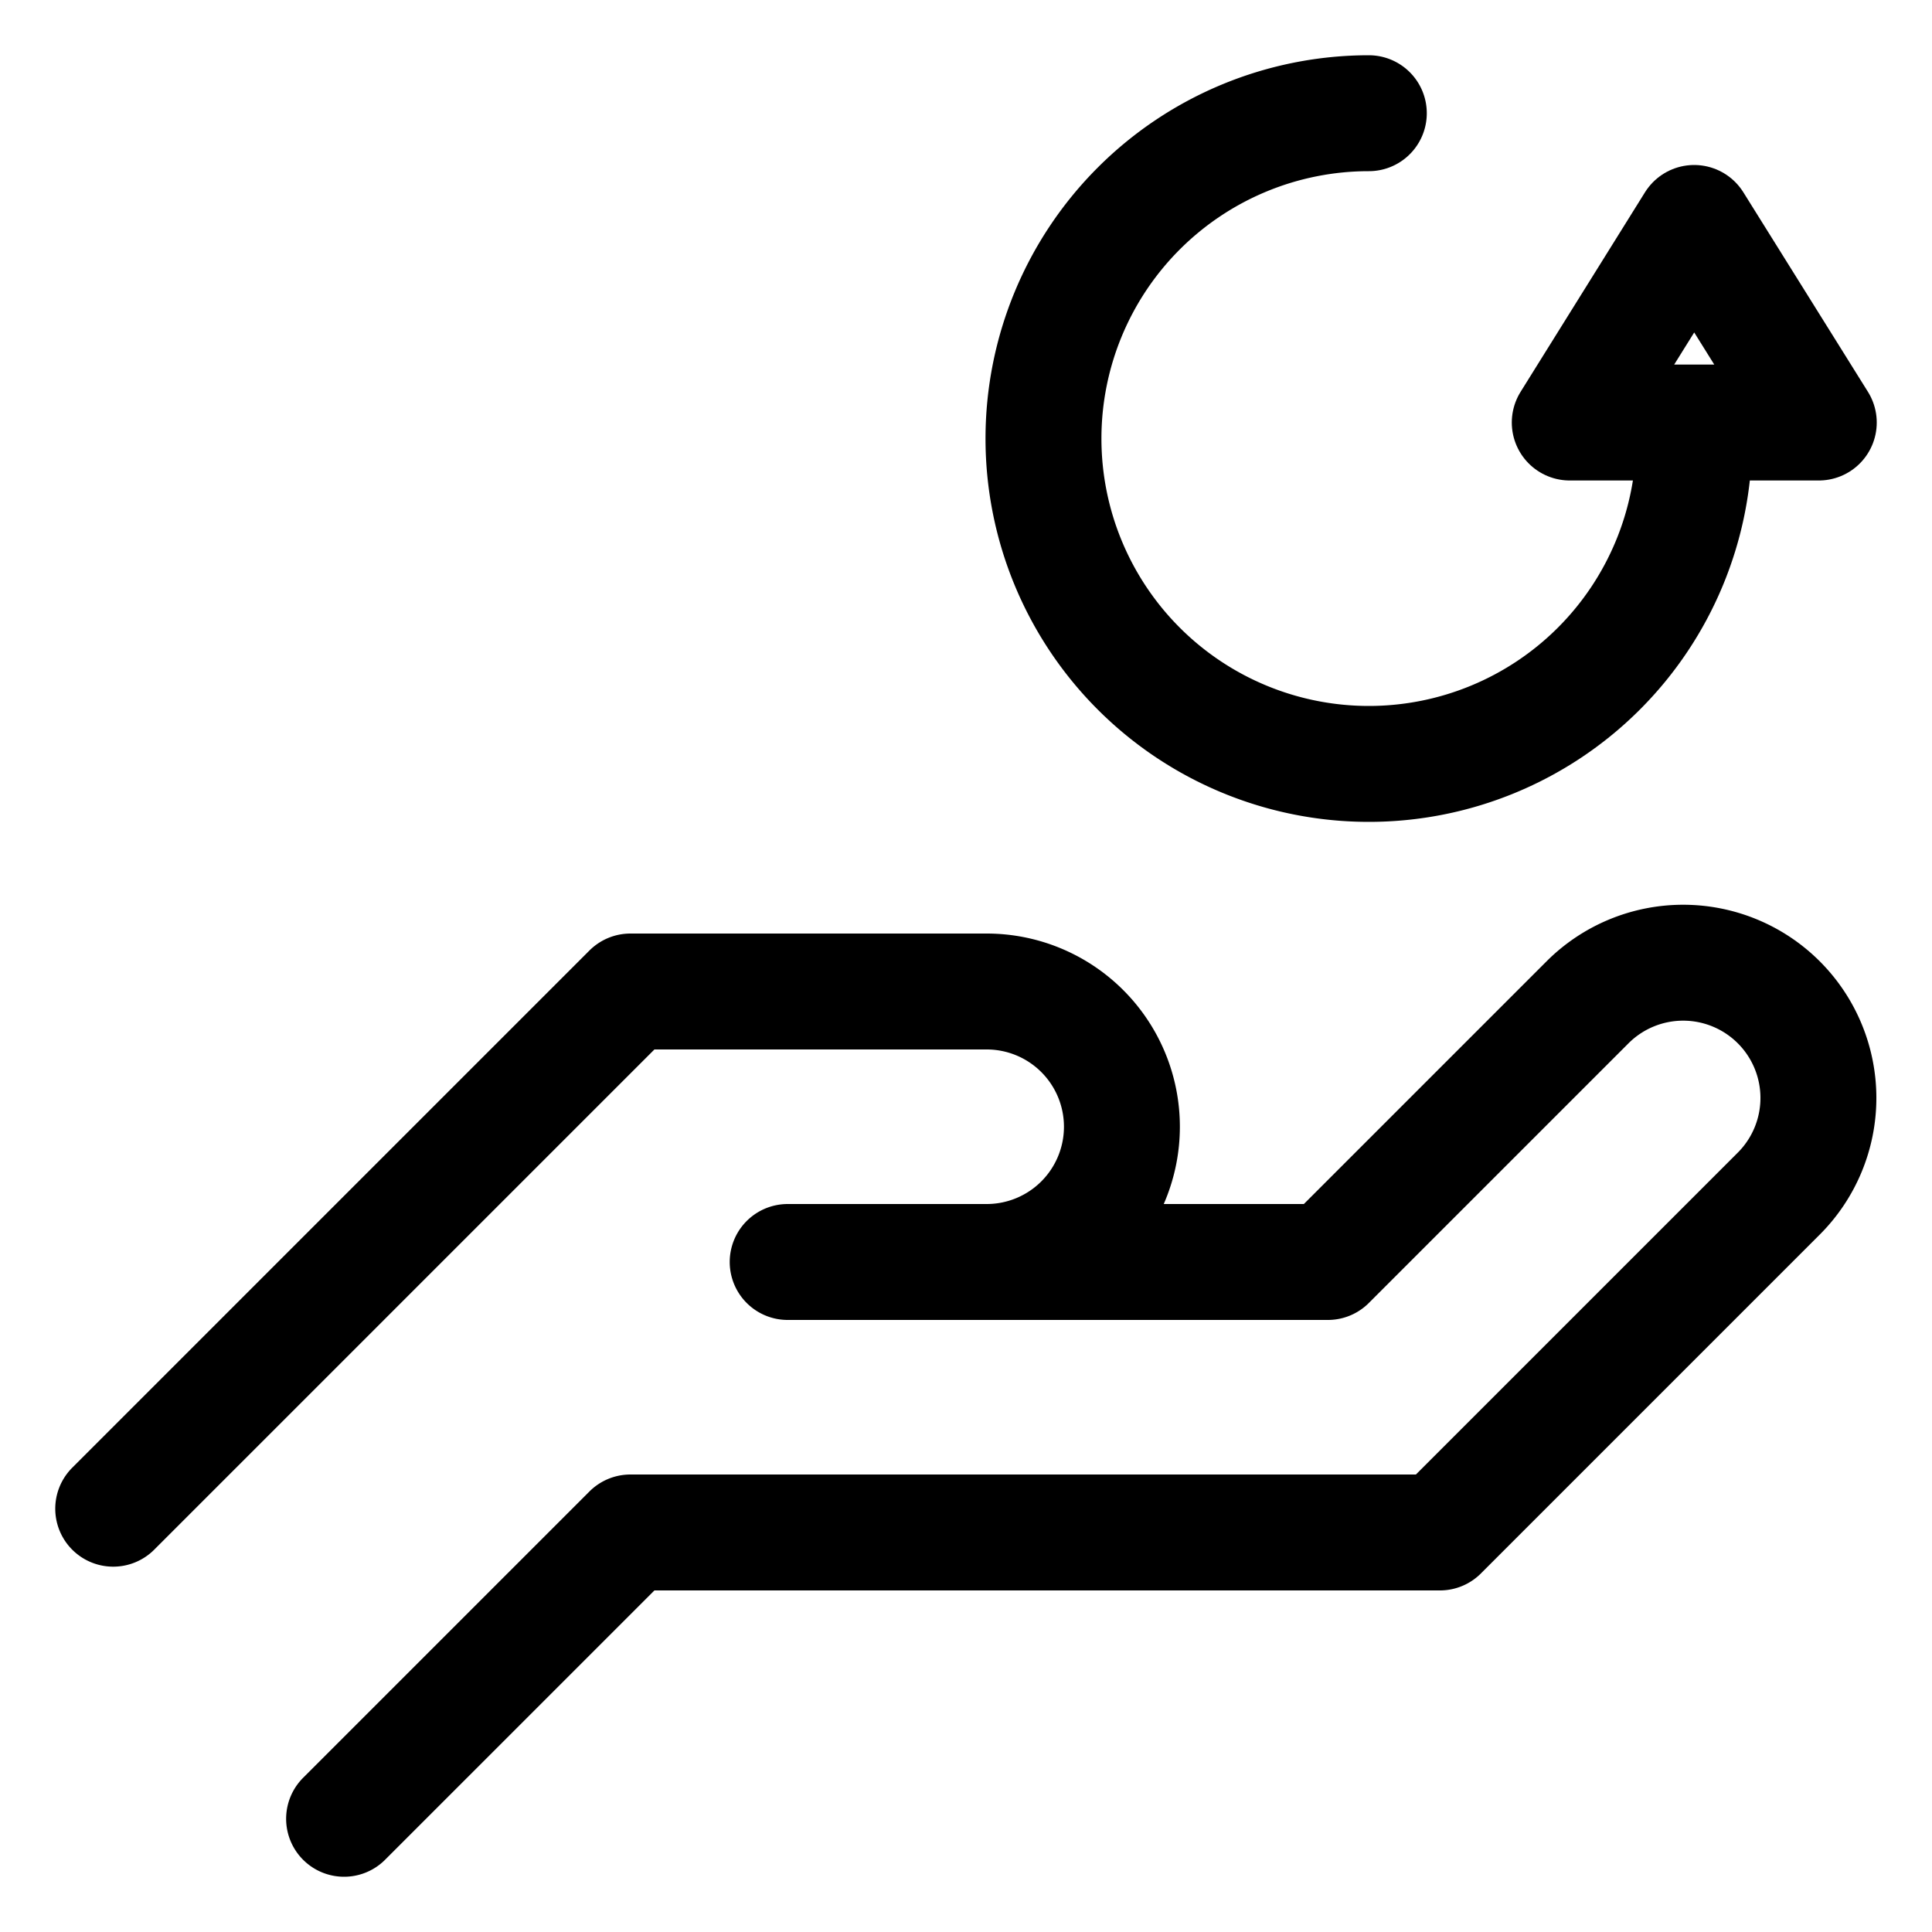
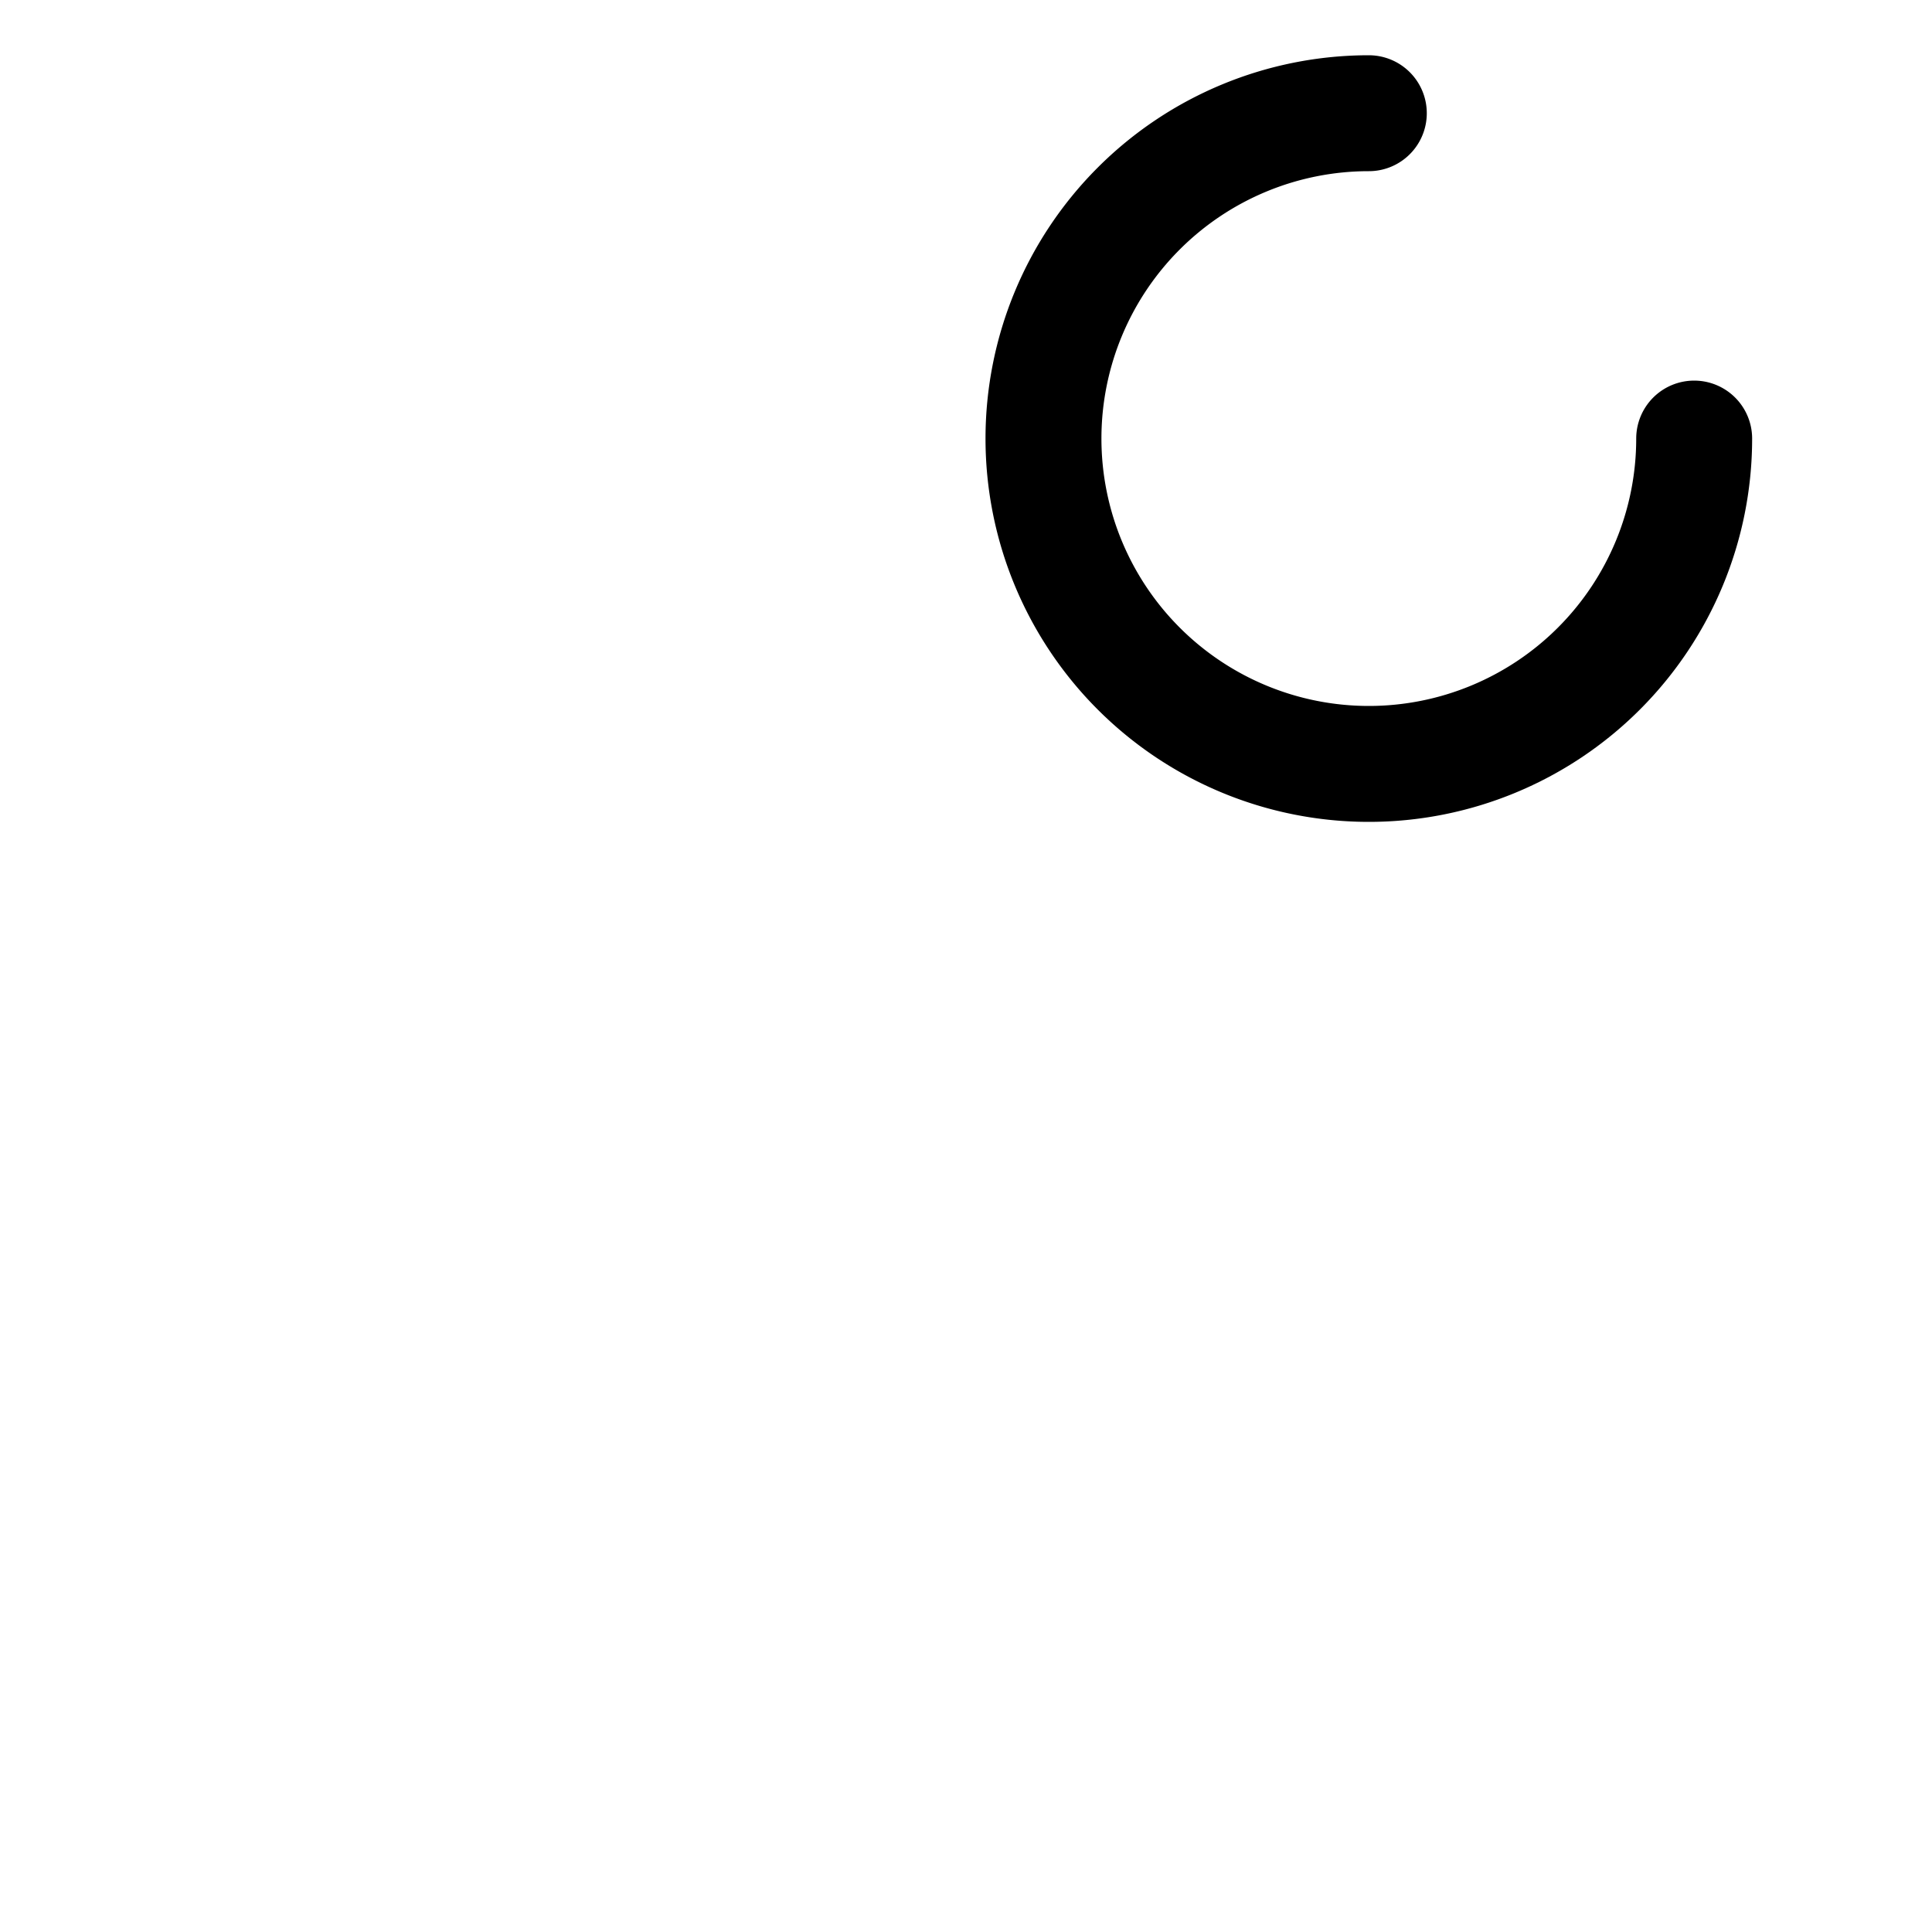
<svg xmlns="http://www.w3.org/2000/svg" width="800px" height="800px" viewBox="0 0 100 100" data-name="Layer 2" id="Layer_2">
  <defs>
    <style>.cls-1{fill:none;stroke:#000000;stroke-linecap:round;stroke-linejoin:round;stroke-width:6px;}</style>
  </defs>
  <title />
  <path class="cls-1" d="M87.69,22.7A16.84,16.84,0,1,1,70.85,5.86" />
-   <polygon class="cls-1" points="87.69 11.54 81.25 21.87 94.14 21.87 87.69 11.54" />
-   <path class="cls-1" d="M51.07,65.32H68.73L82.17,51.88a7,7,0,0,1,9.9,9.9L74.53,79.32H32.63L17.81,94.14" />
-   <path class="cls-1" d="M40.77,65.32h10.3a7,7,0,0,0,0-14H32.63L5.86,78.09" />
</svg>